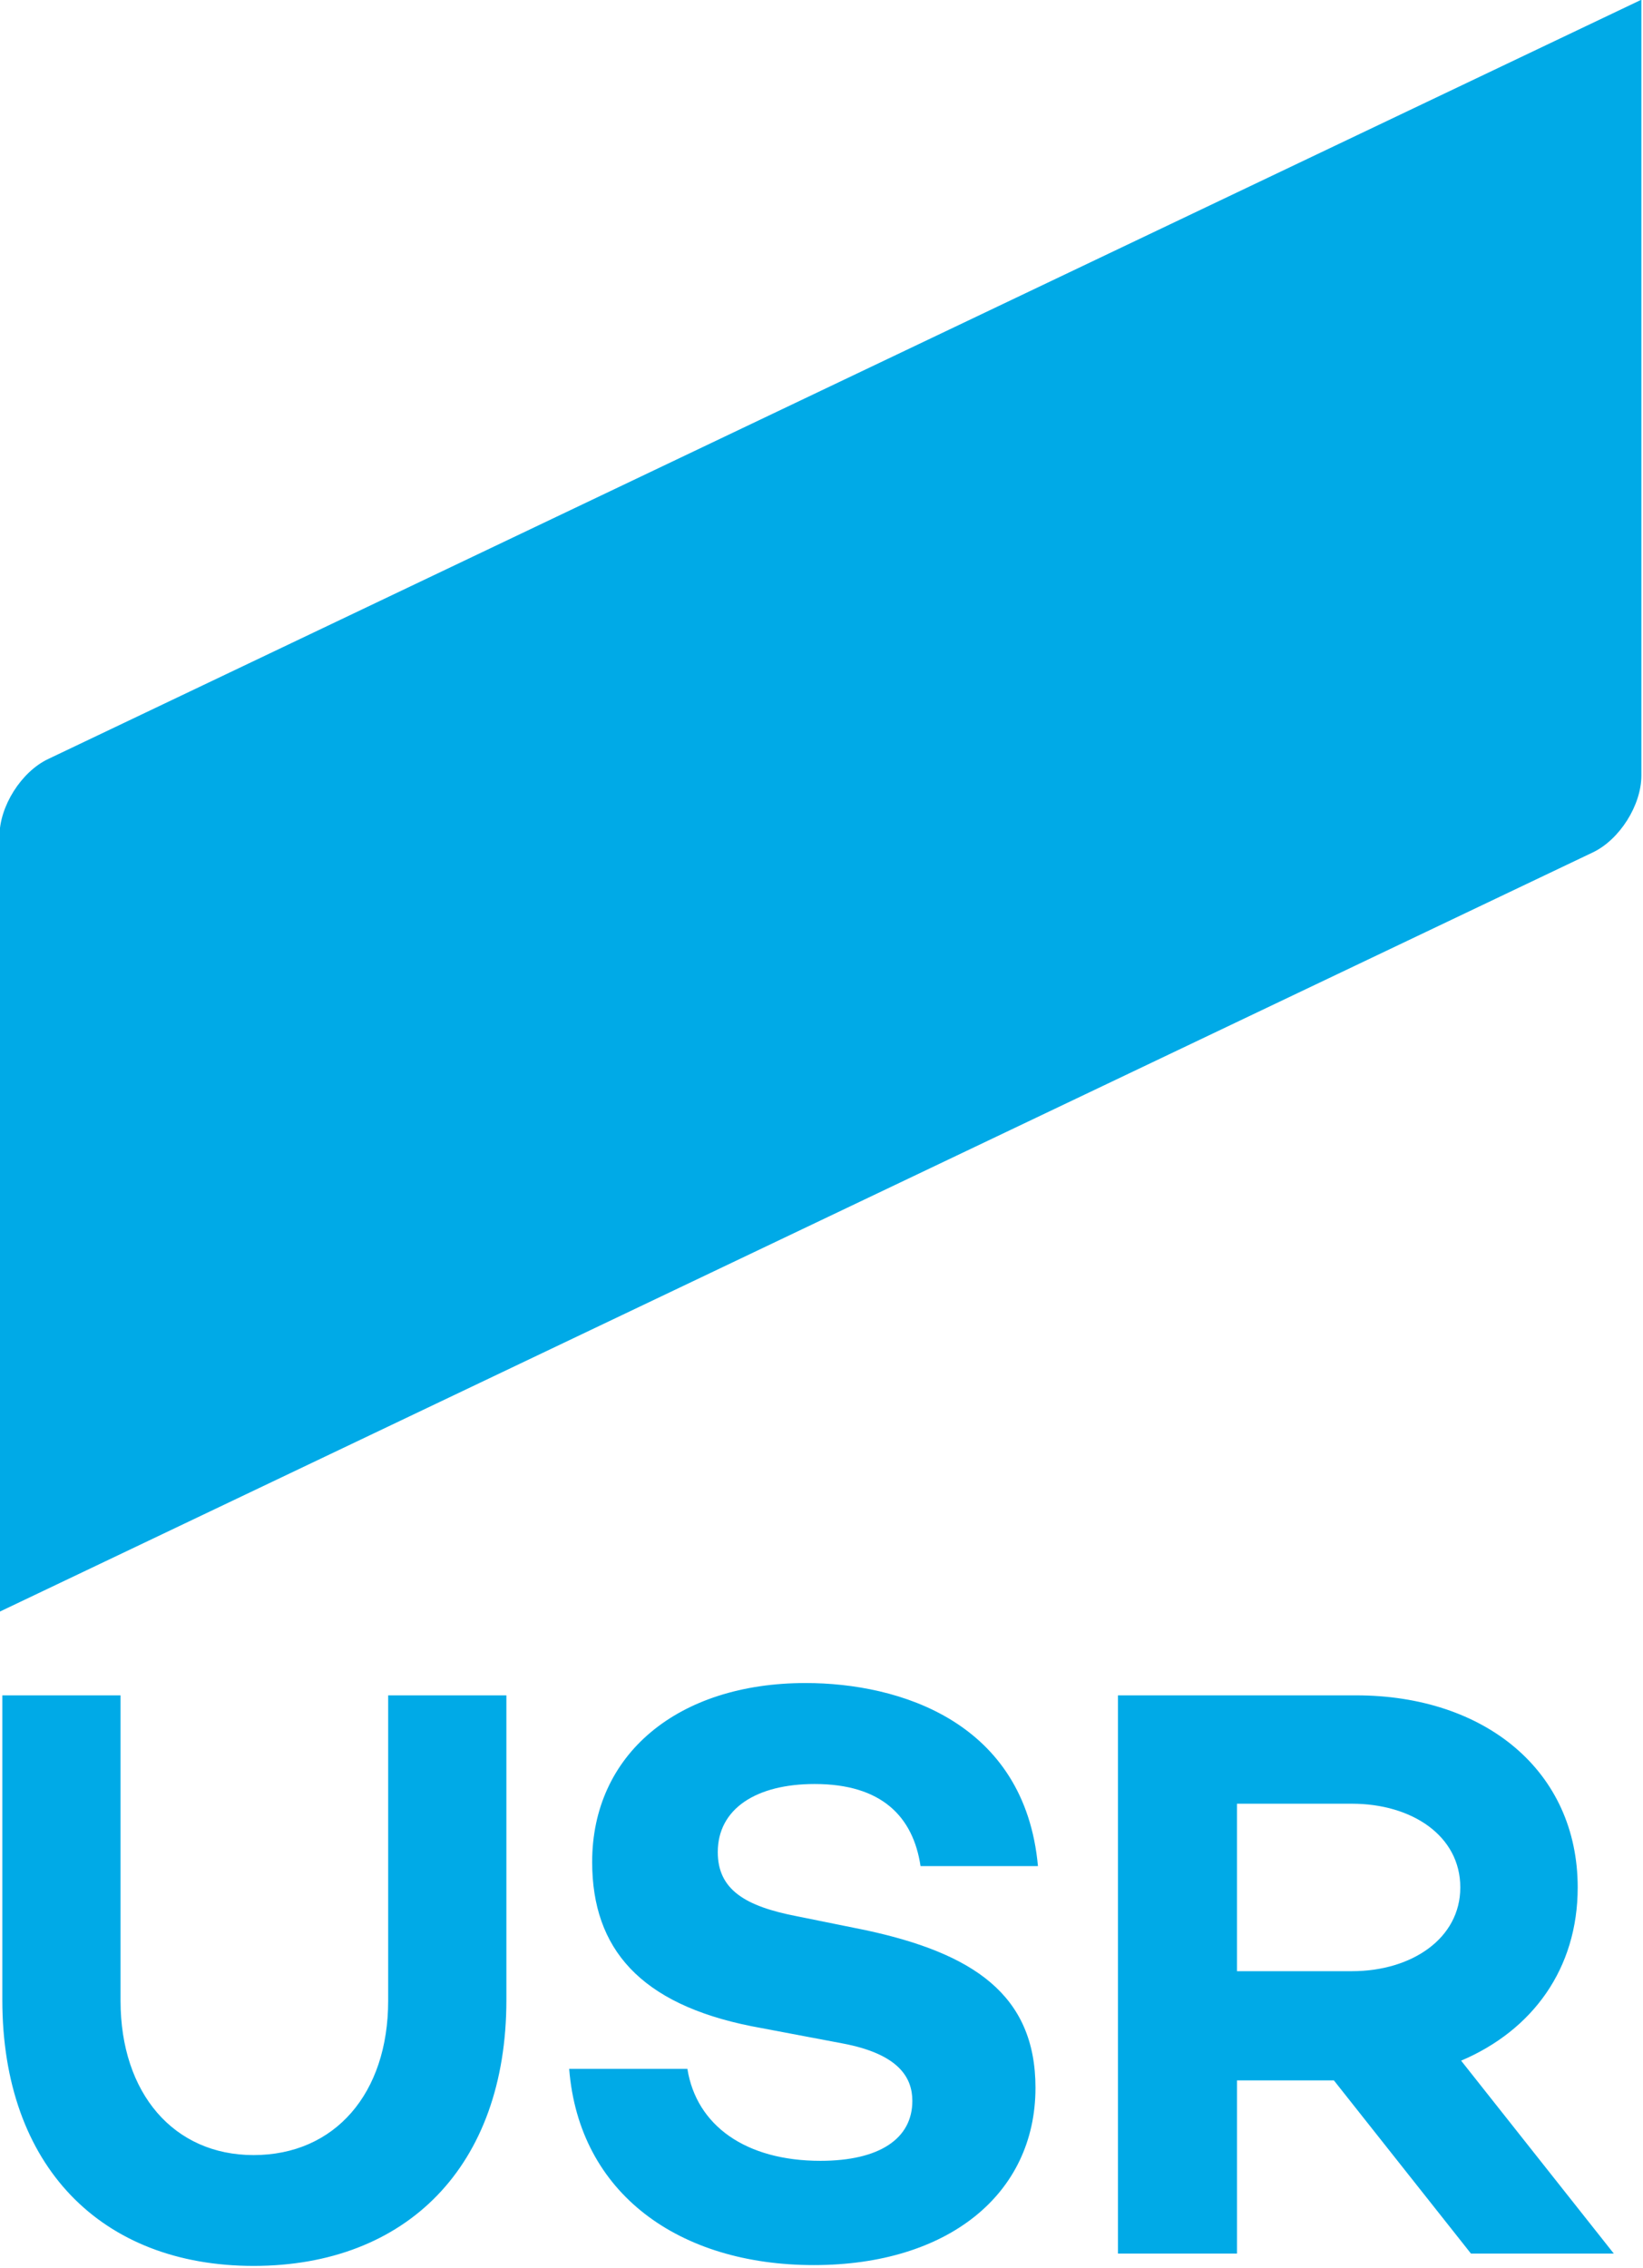
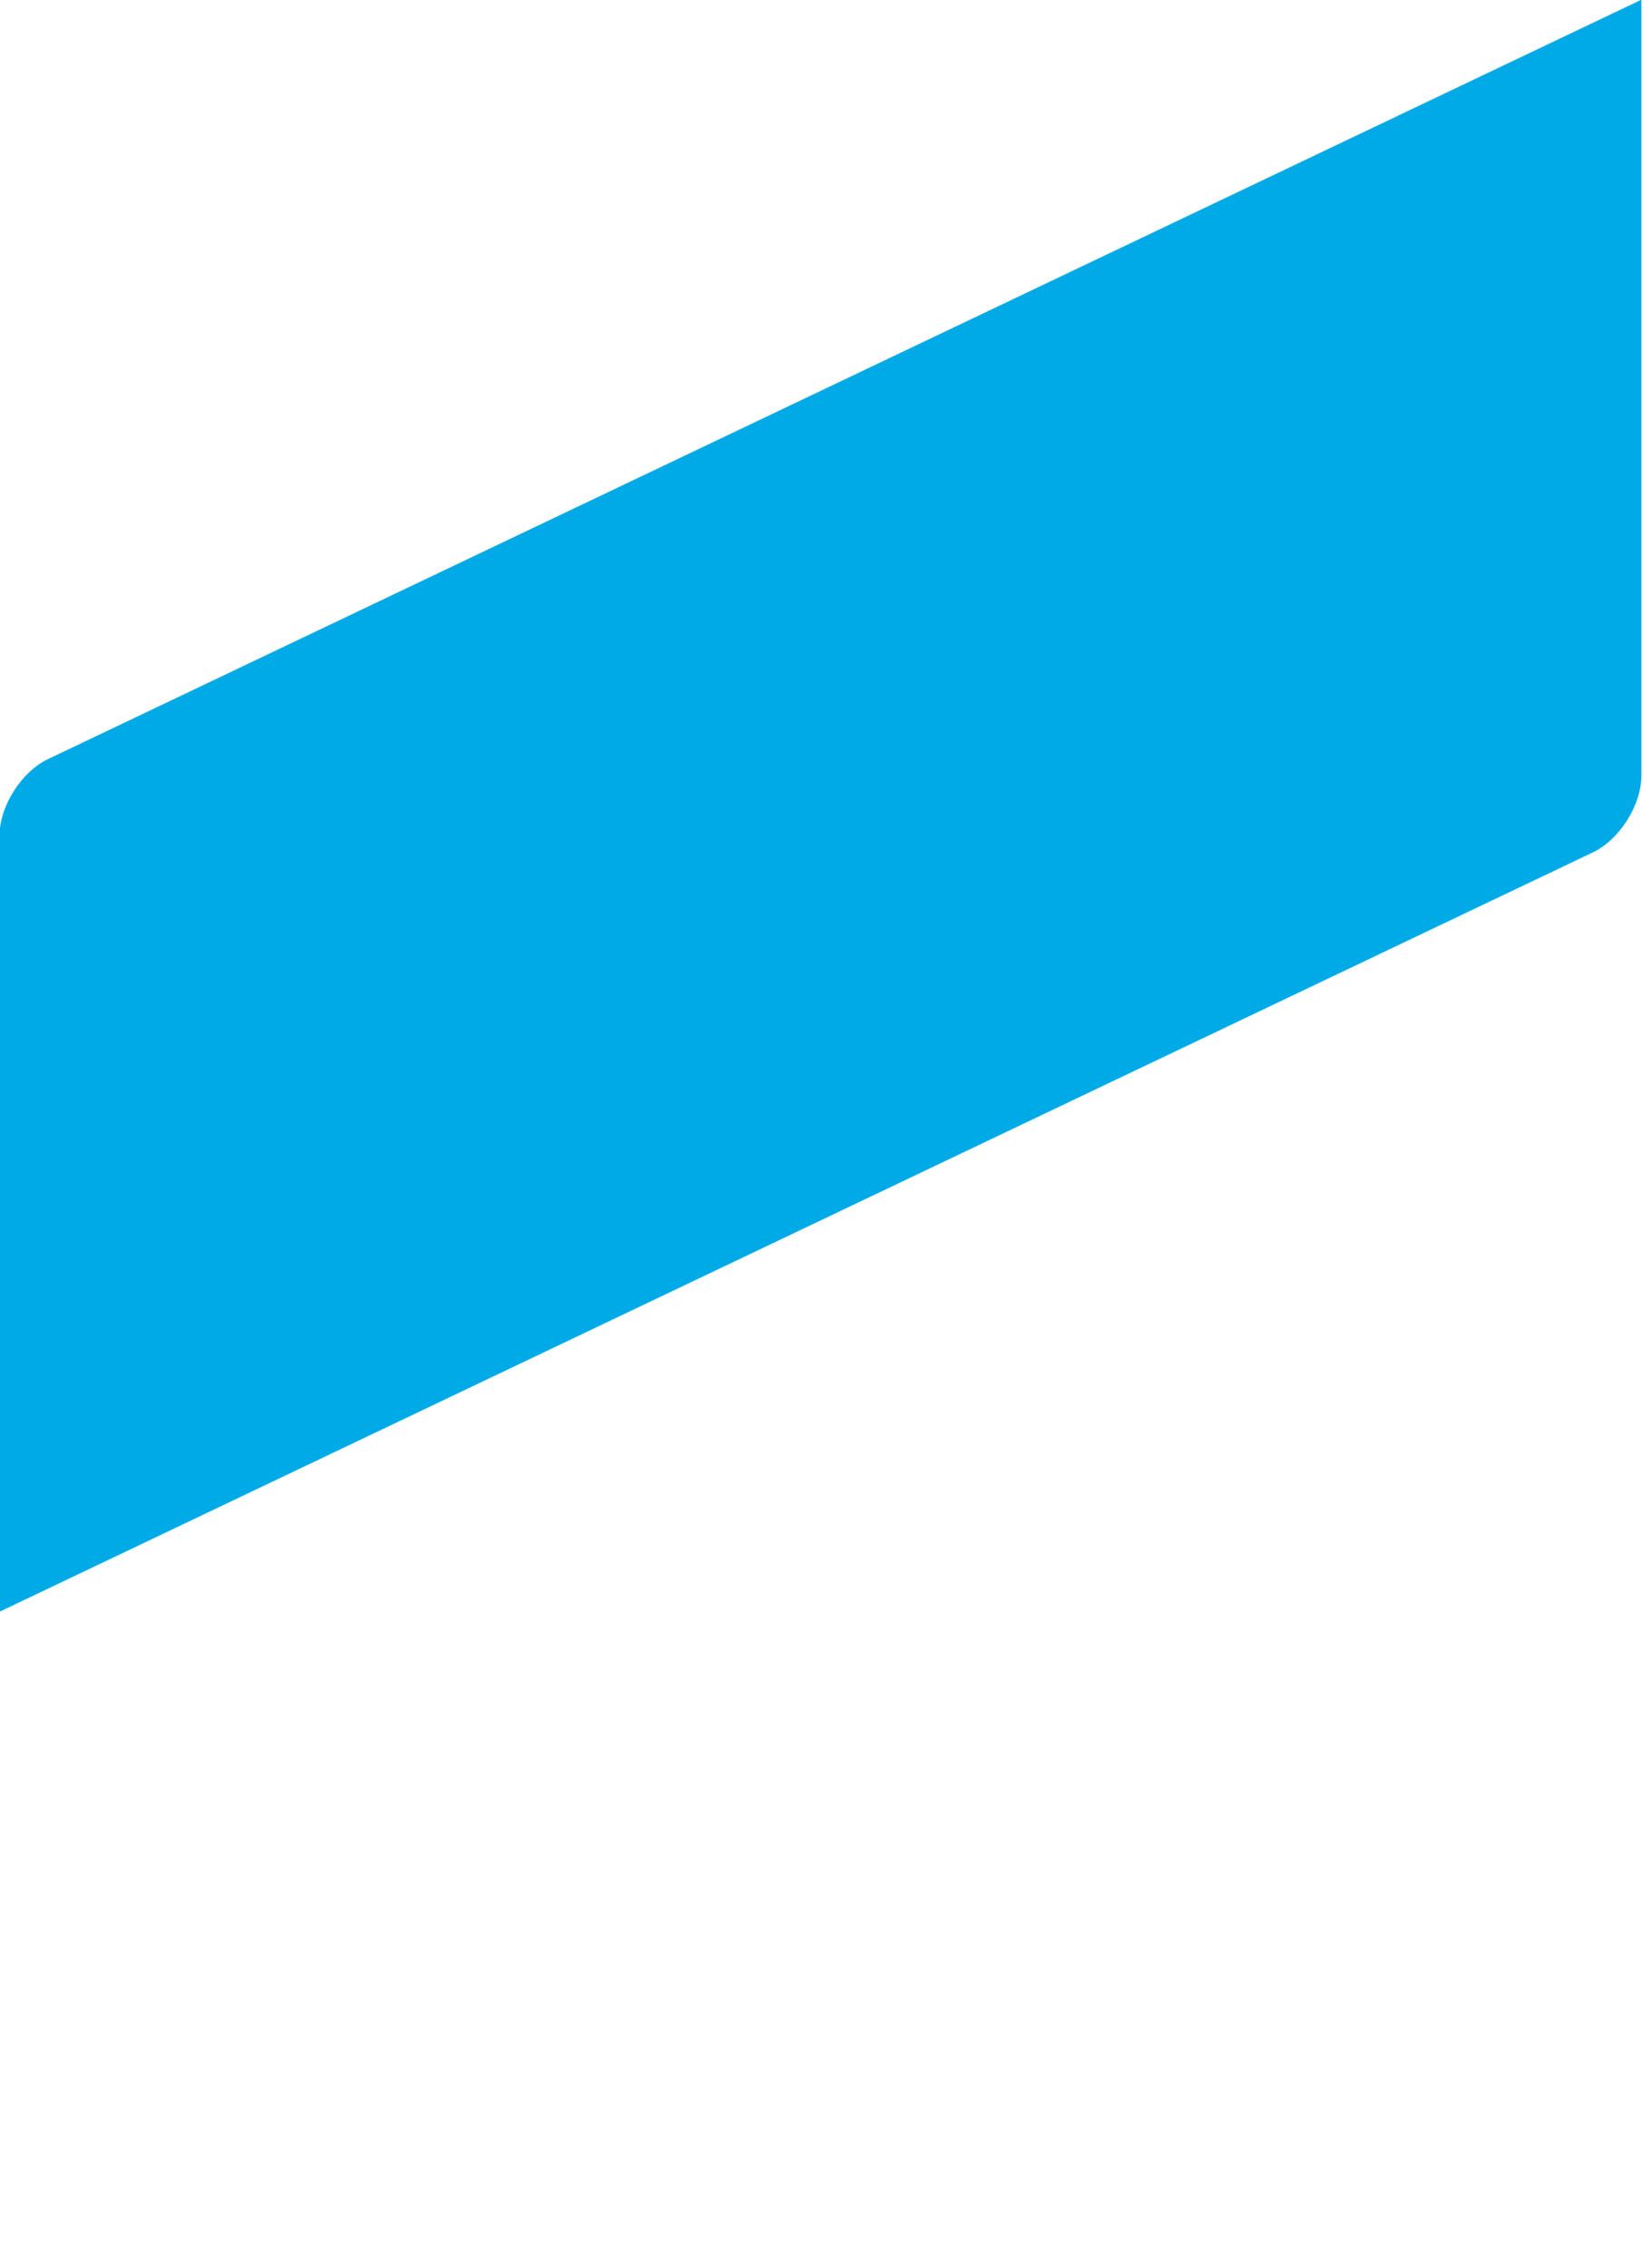
<svg xmlns="http://www.w3.org/2000/svg" xmlns:ns1="http://www.inkscape.org/namespaces/inkscape" xmlns:ns2="http://sodipodi.sourceforge.net/DTD/sodipodi-0.dtd" xmlns:xlink="http://www.w3.org/1999/xlink" width="114.891" height="158.575" viewBox="0 0 114.891 158.575" id="svg2" version="1.1" ns1:version="0.91 r13725" ns2:docname="USR.svg">
  <defs id="defs4">
-     <path id="path-1" d="m 88.525,2.939 -20.615,0 0,53.255 c 0,16.177 -9.305,26.914 -23.478,26.914 -13.886,0 -23.192,-10.737 -23.192,-26.914 l 0,-53.255 -20.615,0 0,53.112 c 0,29.062 17.322,46.384 43.807,46.384 26.628,0 44.093,-17.322 44.093,-46.384 l 0,-53.112 0,0 z m 52.179,-2.147 c -22.333,0 -37.221,12.454 -37.221,31.208 0,15.175 8.446,24.767 27.773,28.632 l 15.891,3.007 c 9.878,1.861 12.169,6.012 12.169,10.021 0,6.585 -5.726,10.45 -16.034,10.45 -13.027,0 -21.617,-6.155 -23.192,-16.033 l -20.615,0 c 1.718,21.76 19.183,34.215 42.661,34.215 23.335,0 38.653,-12.312 38.653,-30.923 0,-16.32 -11.023,-23.478 -29.634,-27.486 l -12.025,-2.434 c -8.876,-1.718 -13.743,-4.581 -13.743,-11.167 0,-7.587 6.729,-11.882 16.893,-11.882 11.739,0 17.179,5.727 18.468,14.316 l 20.472,0 C 178.928,7.52 157.024,0.792 140.704,0.792 l 0,0 z m 92.121,69.289 23.908,30.207 24.91,0 -26.628,-33.643 c 12.455,-5.297 20.329,-16.034 20.329,-30.207 0,-20.328 -16.177,-33.499 -38.653,-33.499 l -41.516,0 0,97.349 20.758,0 0,-30.207 16.893,0 0,0 z m -16.893,-19.04 0,-29.205 20.042,0 c 10.451,0 18.897,5.583 18.897,14.602 0,8.876 -8.446,14.603 -18.897,14.603 l -20.042,0 0,0 z" ns1:connector-curvature="0" />
    <path d="m 8.602,132.667 c -4.679,2.23 -8.472,8.231 -8.472,13.418 l 0,135.278 277.847,-132.418 c 4.679,-2.23 8.472,-8.231 8.472,-13.418 l 0,-135.278 -277.847,132.418 0,0 z" id="path-3" ns1:connector-curvature="0" />
  </defs>
  <g ns1:label="Vrstva 1" ns1:groupmode="layer" id="layer1" transform="translate(-605.412,-539.951)">
    <g id="Page-1" style="fill:#00aae7;fill-rule:evenodd;stroke:none;stroke-width:1;fill-opacity:1" transform="matrix(0.401,0,0,0.401,552.392,508.954)">
      <g id="Logo-USR16" style="fill:#00aae7;fill-opacity:1">
        <g id="g3348" transform="translate(132,77)" style="fill:#00aae7;fill-opacity:1">
          <g transform="translate(0,293)" id="Group-333" style="fill:#00aae7;fill-opacity:1">
            <mask fill="white" id="mask-2">
              <use id="use3352" xlink:href="#path-1" x="0" y="0" width="100%" height="100%" />
            </mask>
            <use xlink:href="#path-1" id="Clip-332" style="fill:#00aae7;fill-opacity:1" x="0" y="0" width="100%" height="100%" />
          </g>
          <g id="Group-336" style="fill:#00aae7;fill-opacity:1">
            <mask fill="white" id="mask-4">
              <use id="use3357" xlink:href="#path-3" x="0" y="0" width="100%" height="100%" />
            </mask>
            <use xlink:href="#path-3" id="Clip-335" style="fill:#00aae7;fill-opacity:1" x="0" y="0" width="100%" height="100%" />
          </g>
        </g>
      </g>
    </g>
  </g>
</svg>